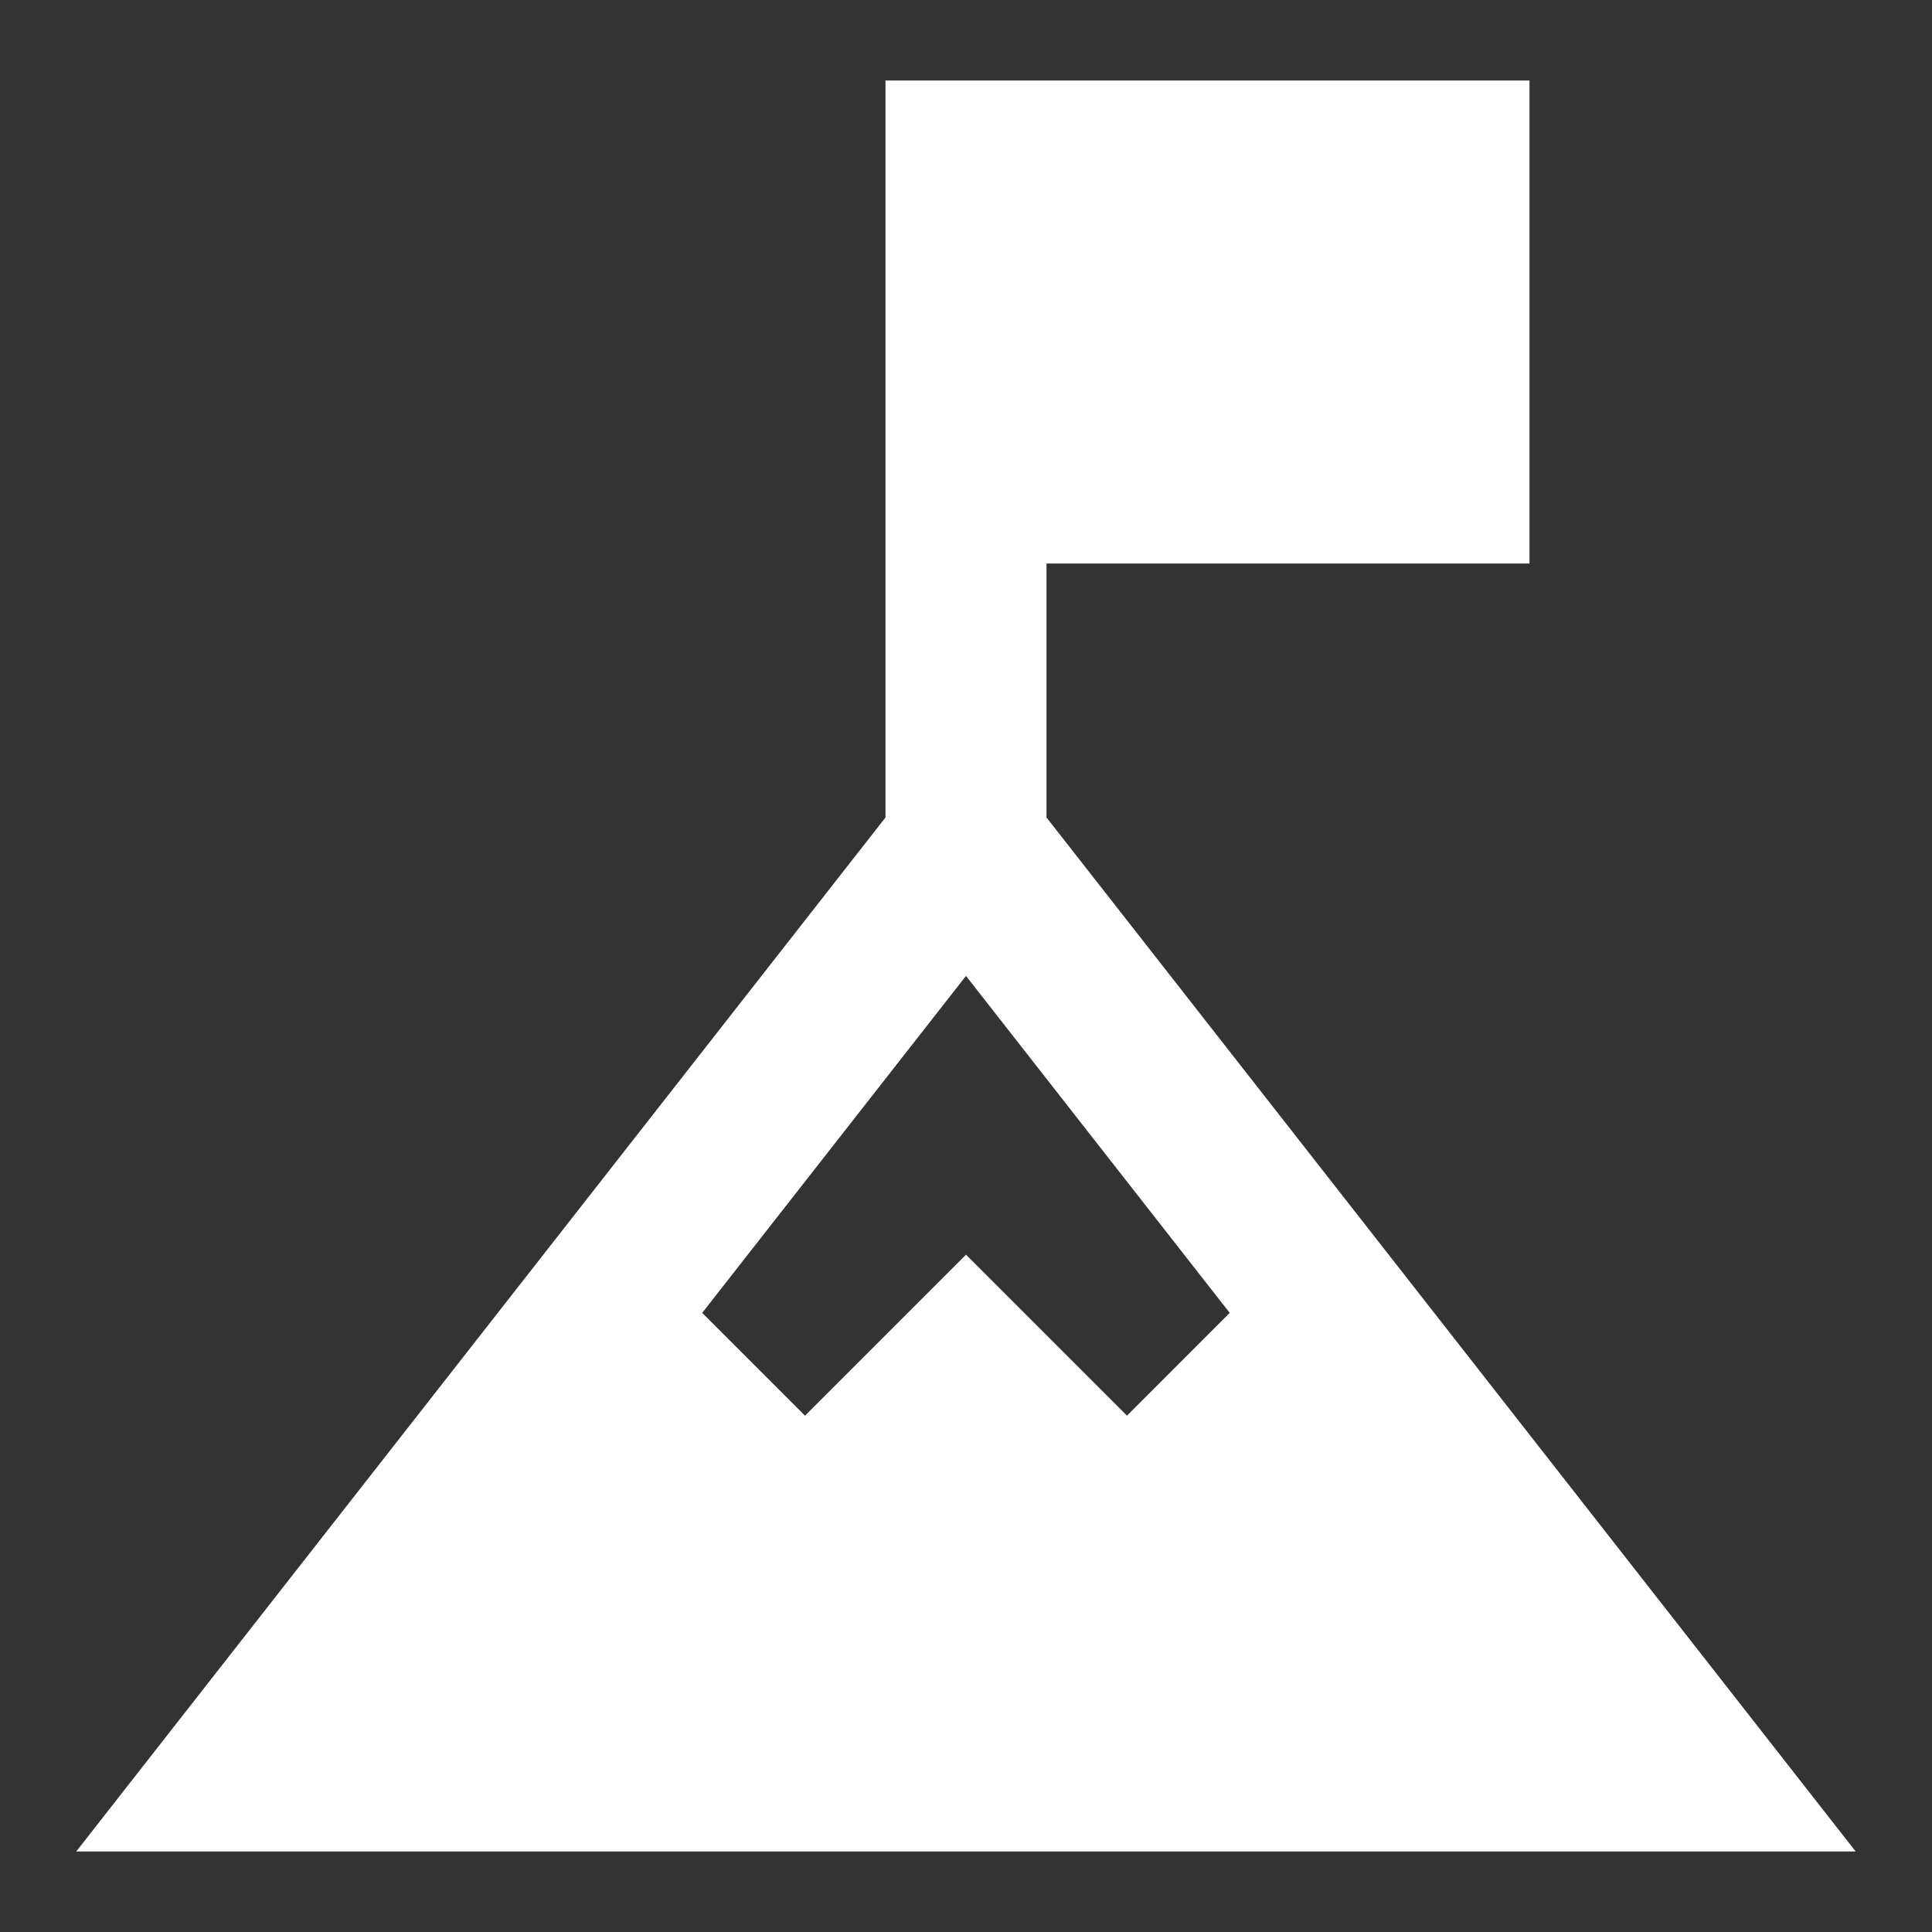
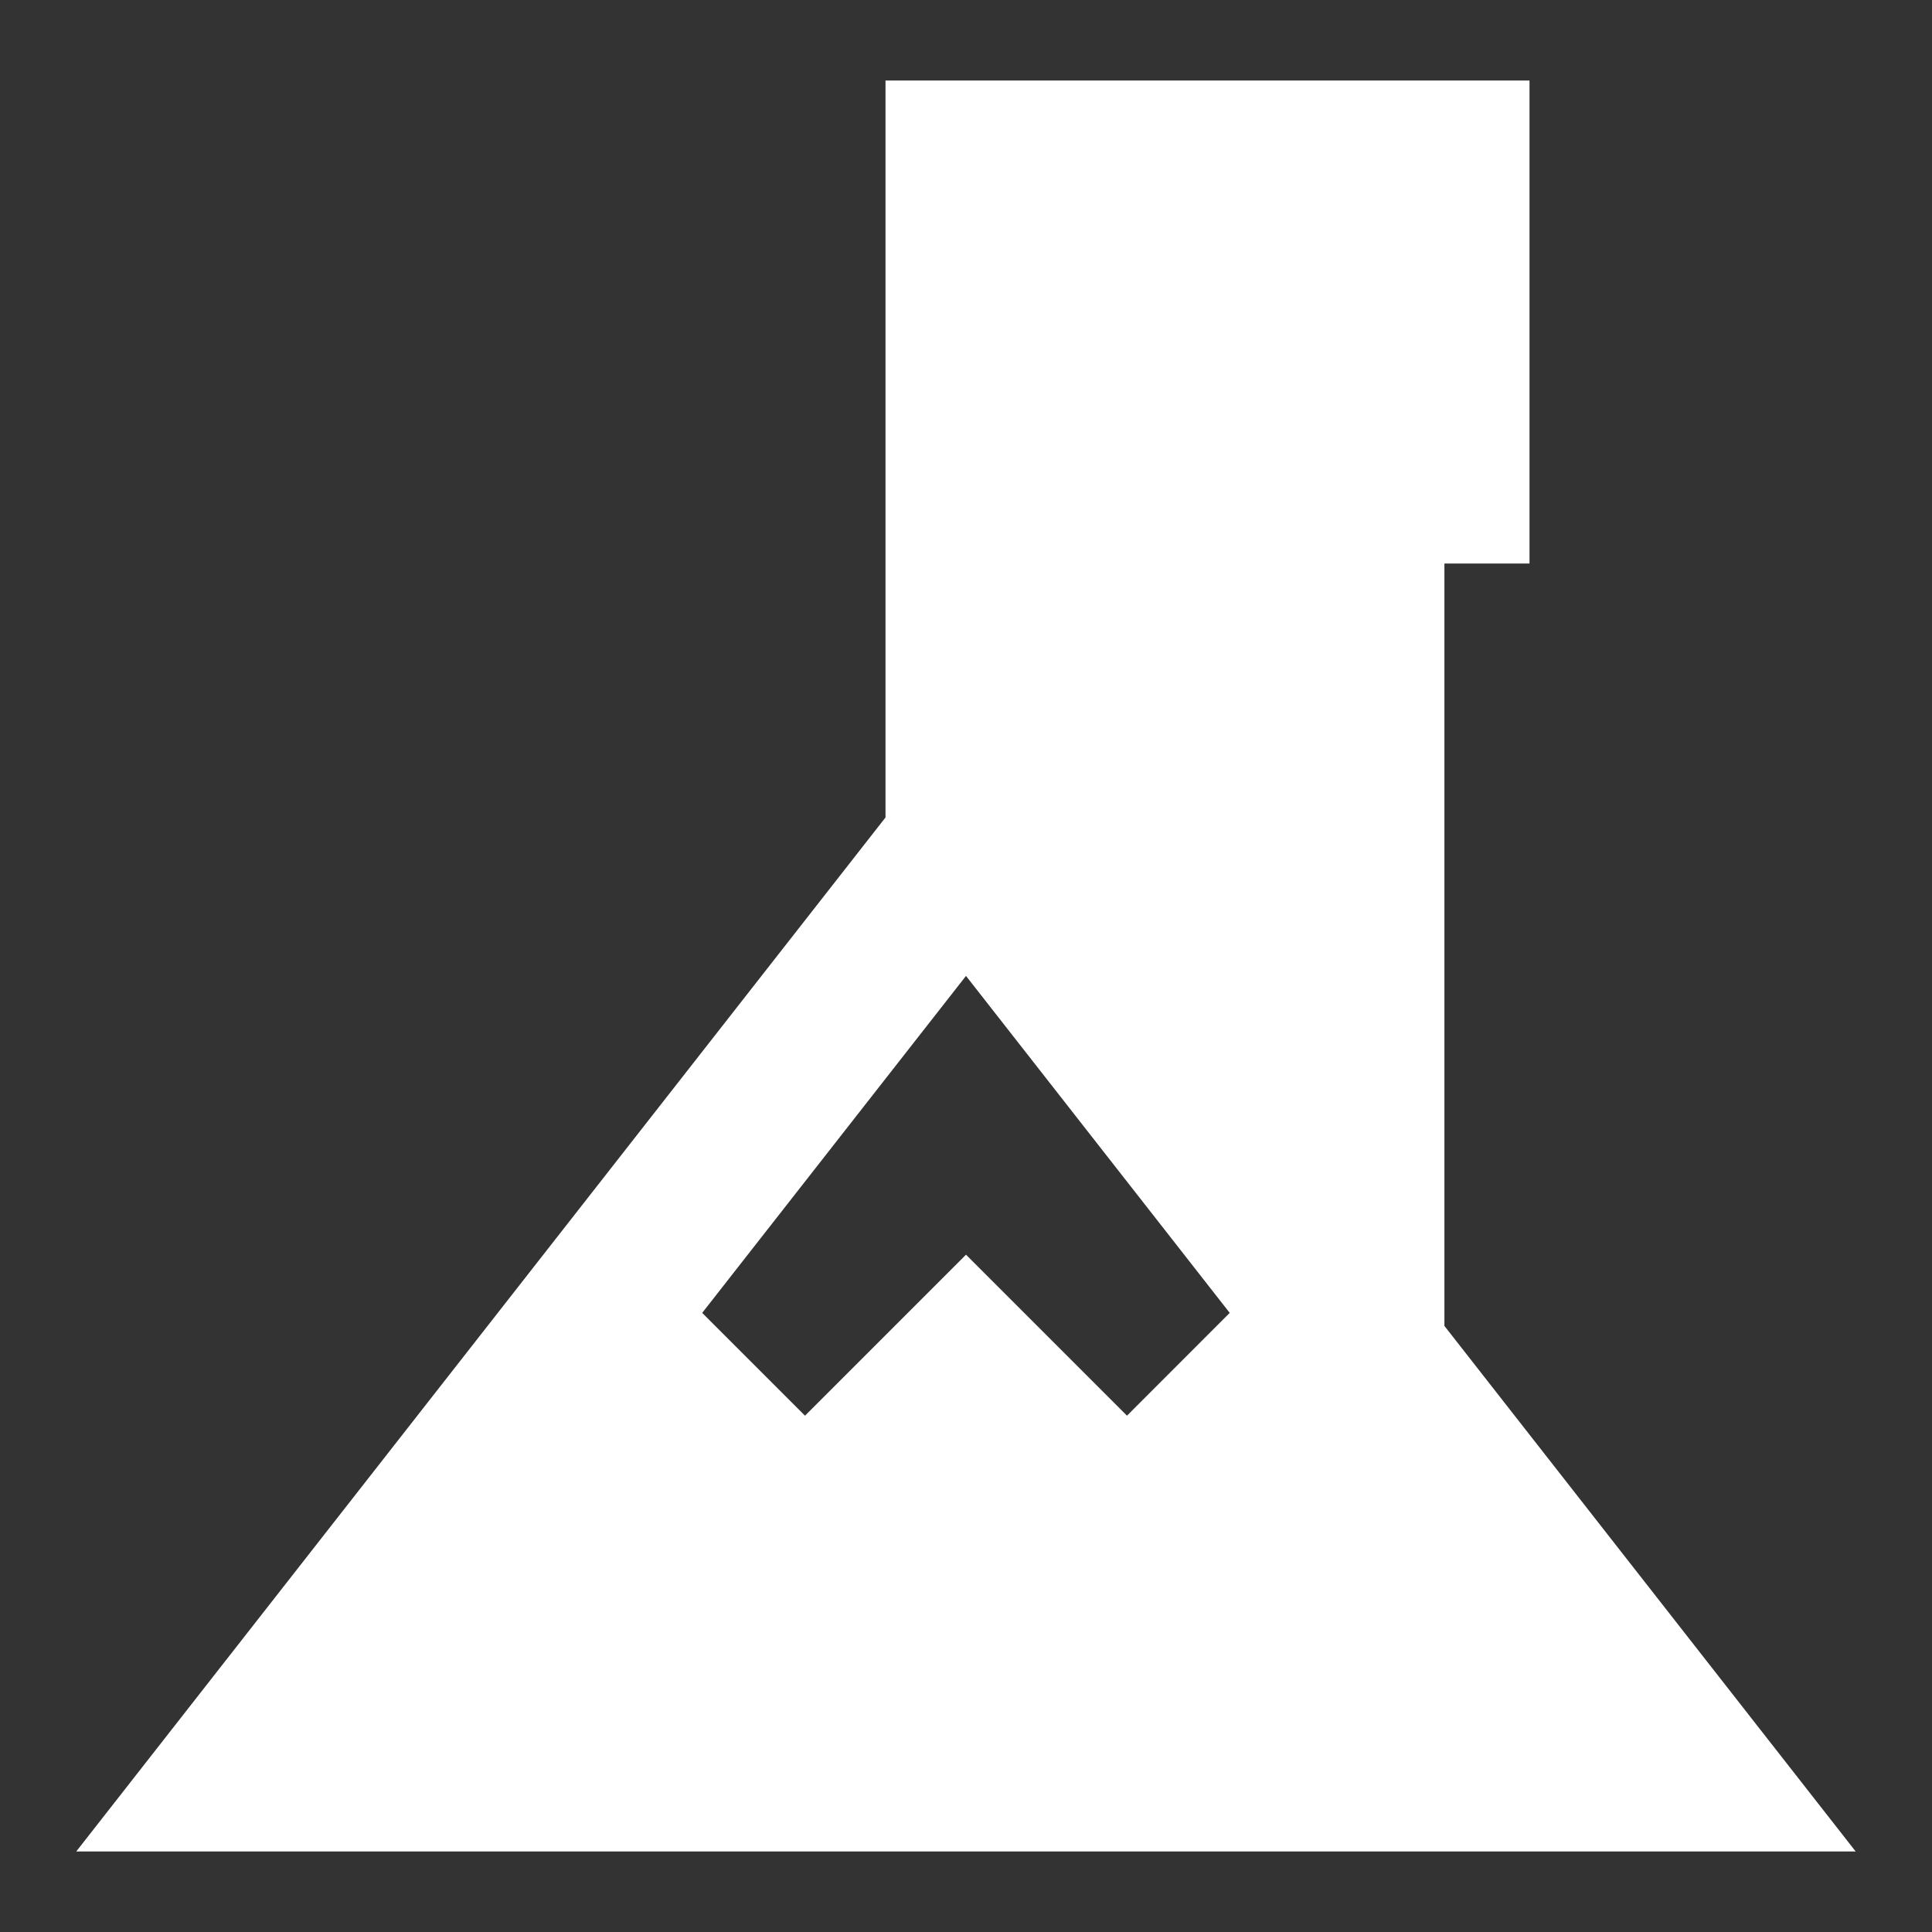
<svg xmlns="http://www.w3.org/2000/svg" width="24" height="24" viewBox="0 0 24 24" fill="none">
  <rect x="0" y="0" width="24" height="24" fill="#333333" stroke="none" />
-   <path fill-rule="evenodd" clip-rule="evenodd" d="M19 1H11V10.155L0.947 23H23.052L17.943 16.471L13 10.155V7H19V1ZM10 17.586L8.723 16.309L12 12.123L15.276 16.309L14 17.586L12 15.586L10 17.586Z" fill="white" />
+   <path fill-rule="evenodd" clip-rule="evenodd" d="M19 1H11V10.155L0.947 23H23.052L17.943 16.471V7H19V1ZM10 17.586L8.723 16.309L12 12.123L15.276 16.309L14 17.586L12 15.586L10 17.586Z" fill="white" />
</svg>